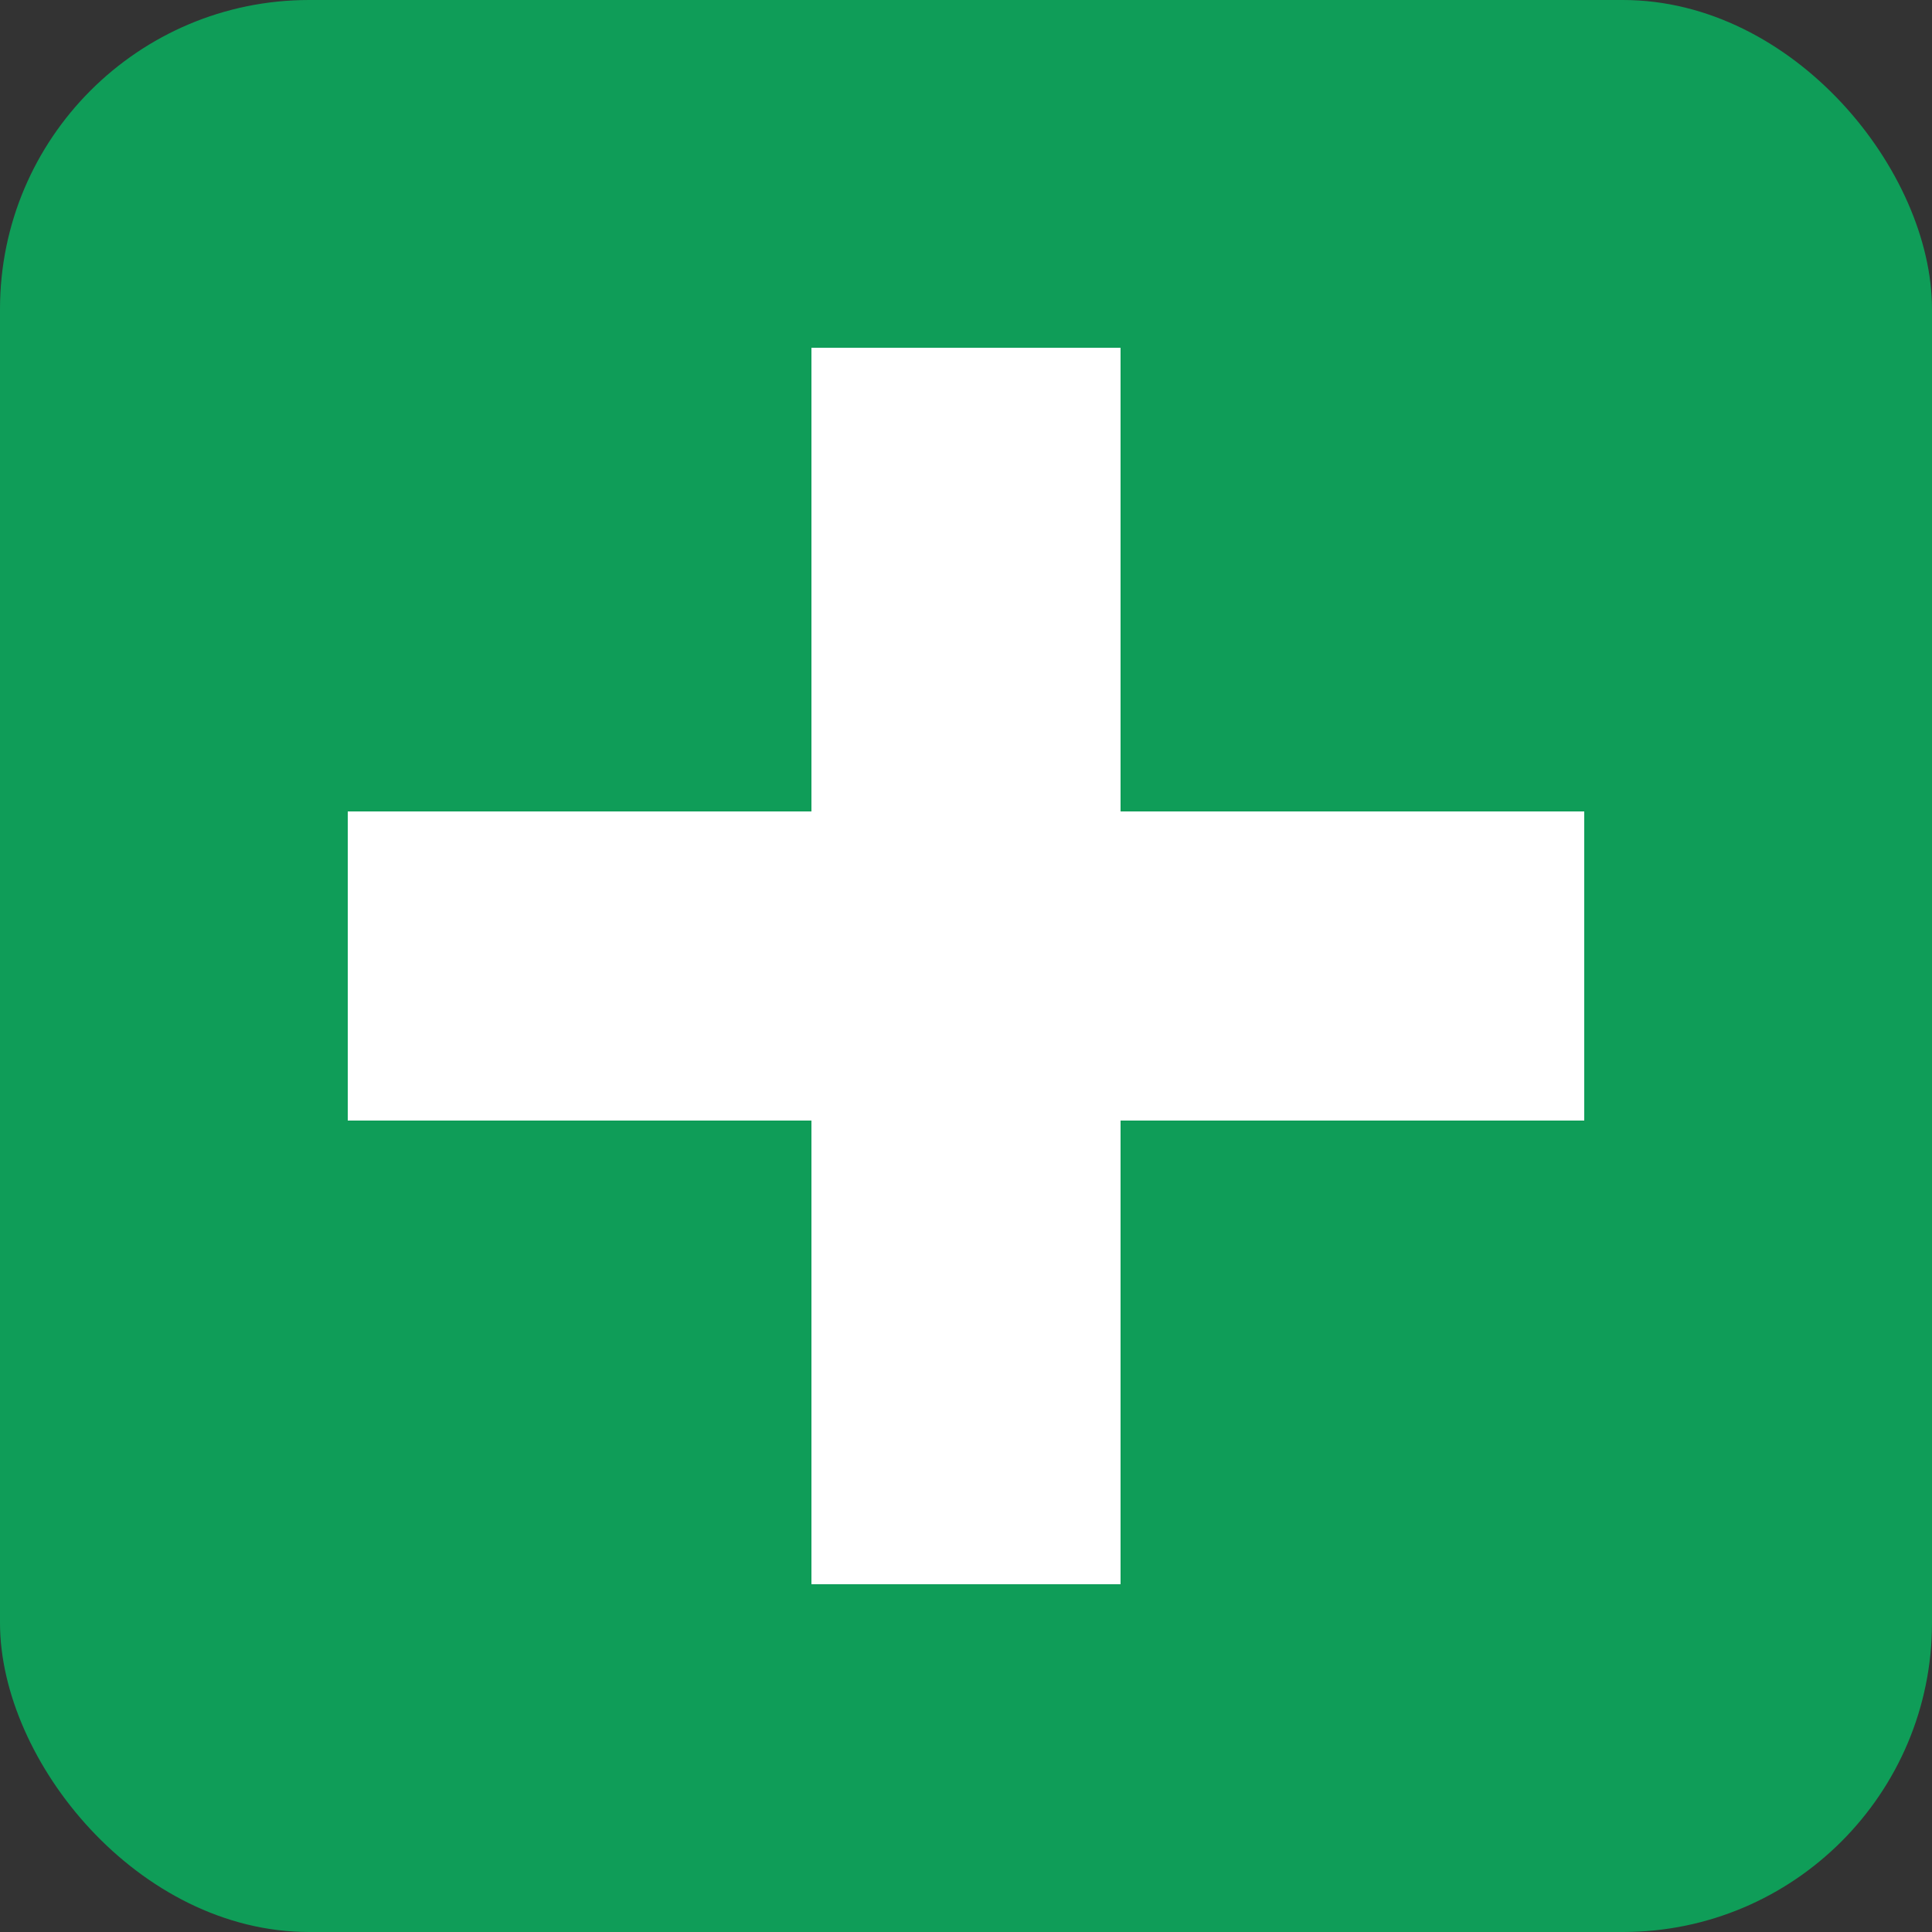
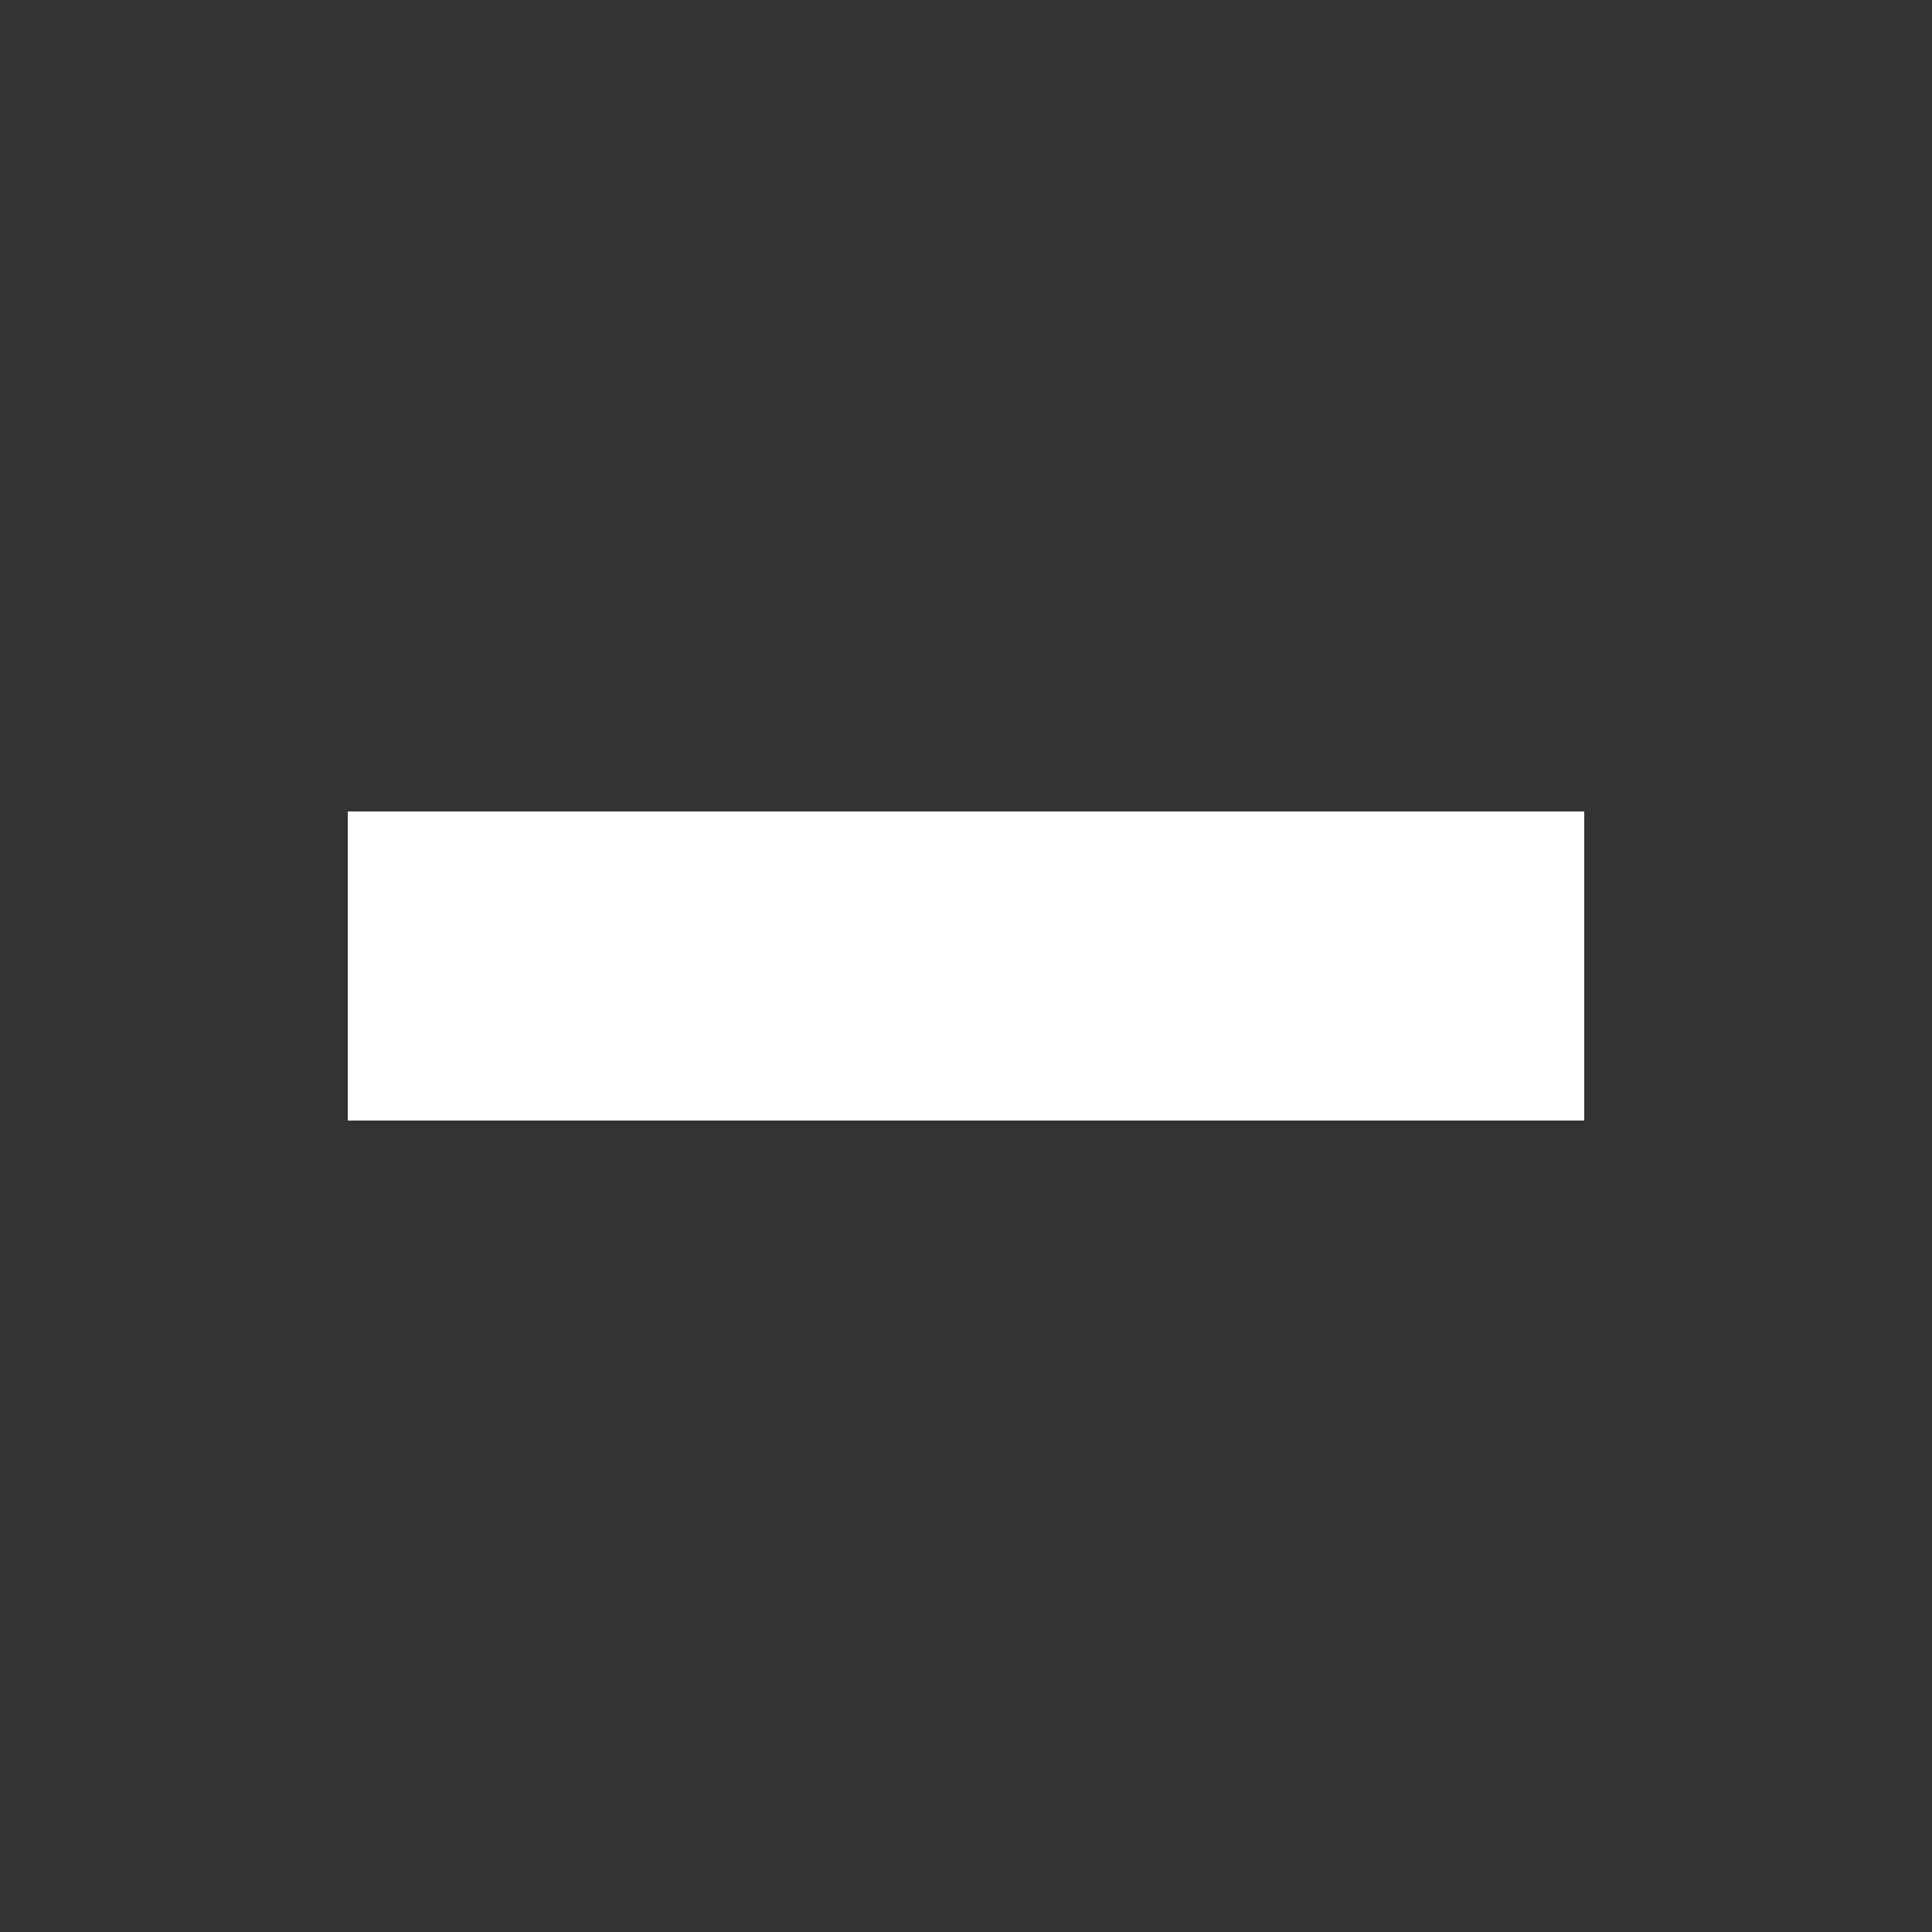
<svg xmlns="http://www.w3.org/2000/svg" viewBox="0 0 100 100">
  <rect x="0" y="0" width="100" height="100" fill="#333333" stroke="none" />
-   <rect width="100" height="100" rx="16" fill="#0f9d58" />
-   <rect x="42" y="18" width="16" height="64" fill="white" />
  <rect x="18" y="42" width="64" height="16" fill="white" />
</svg>